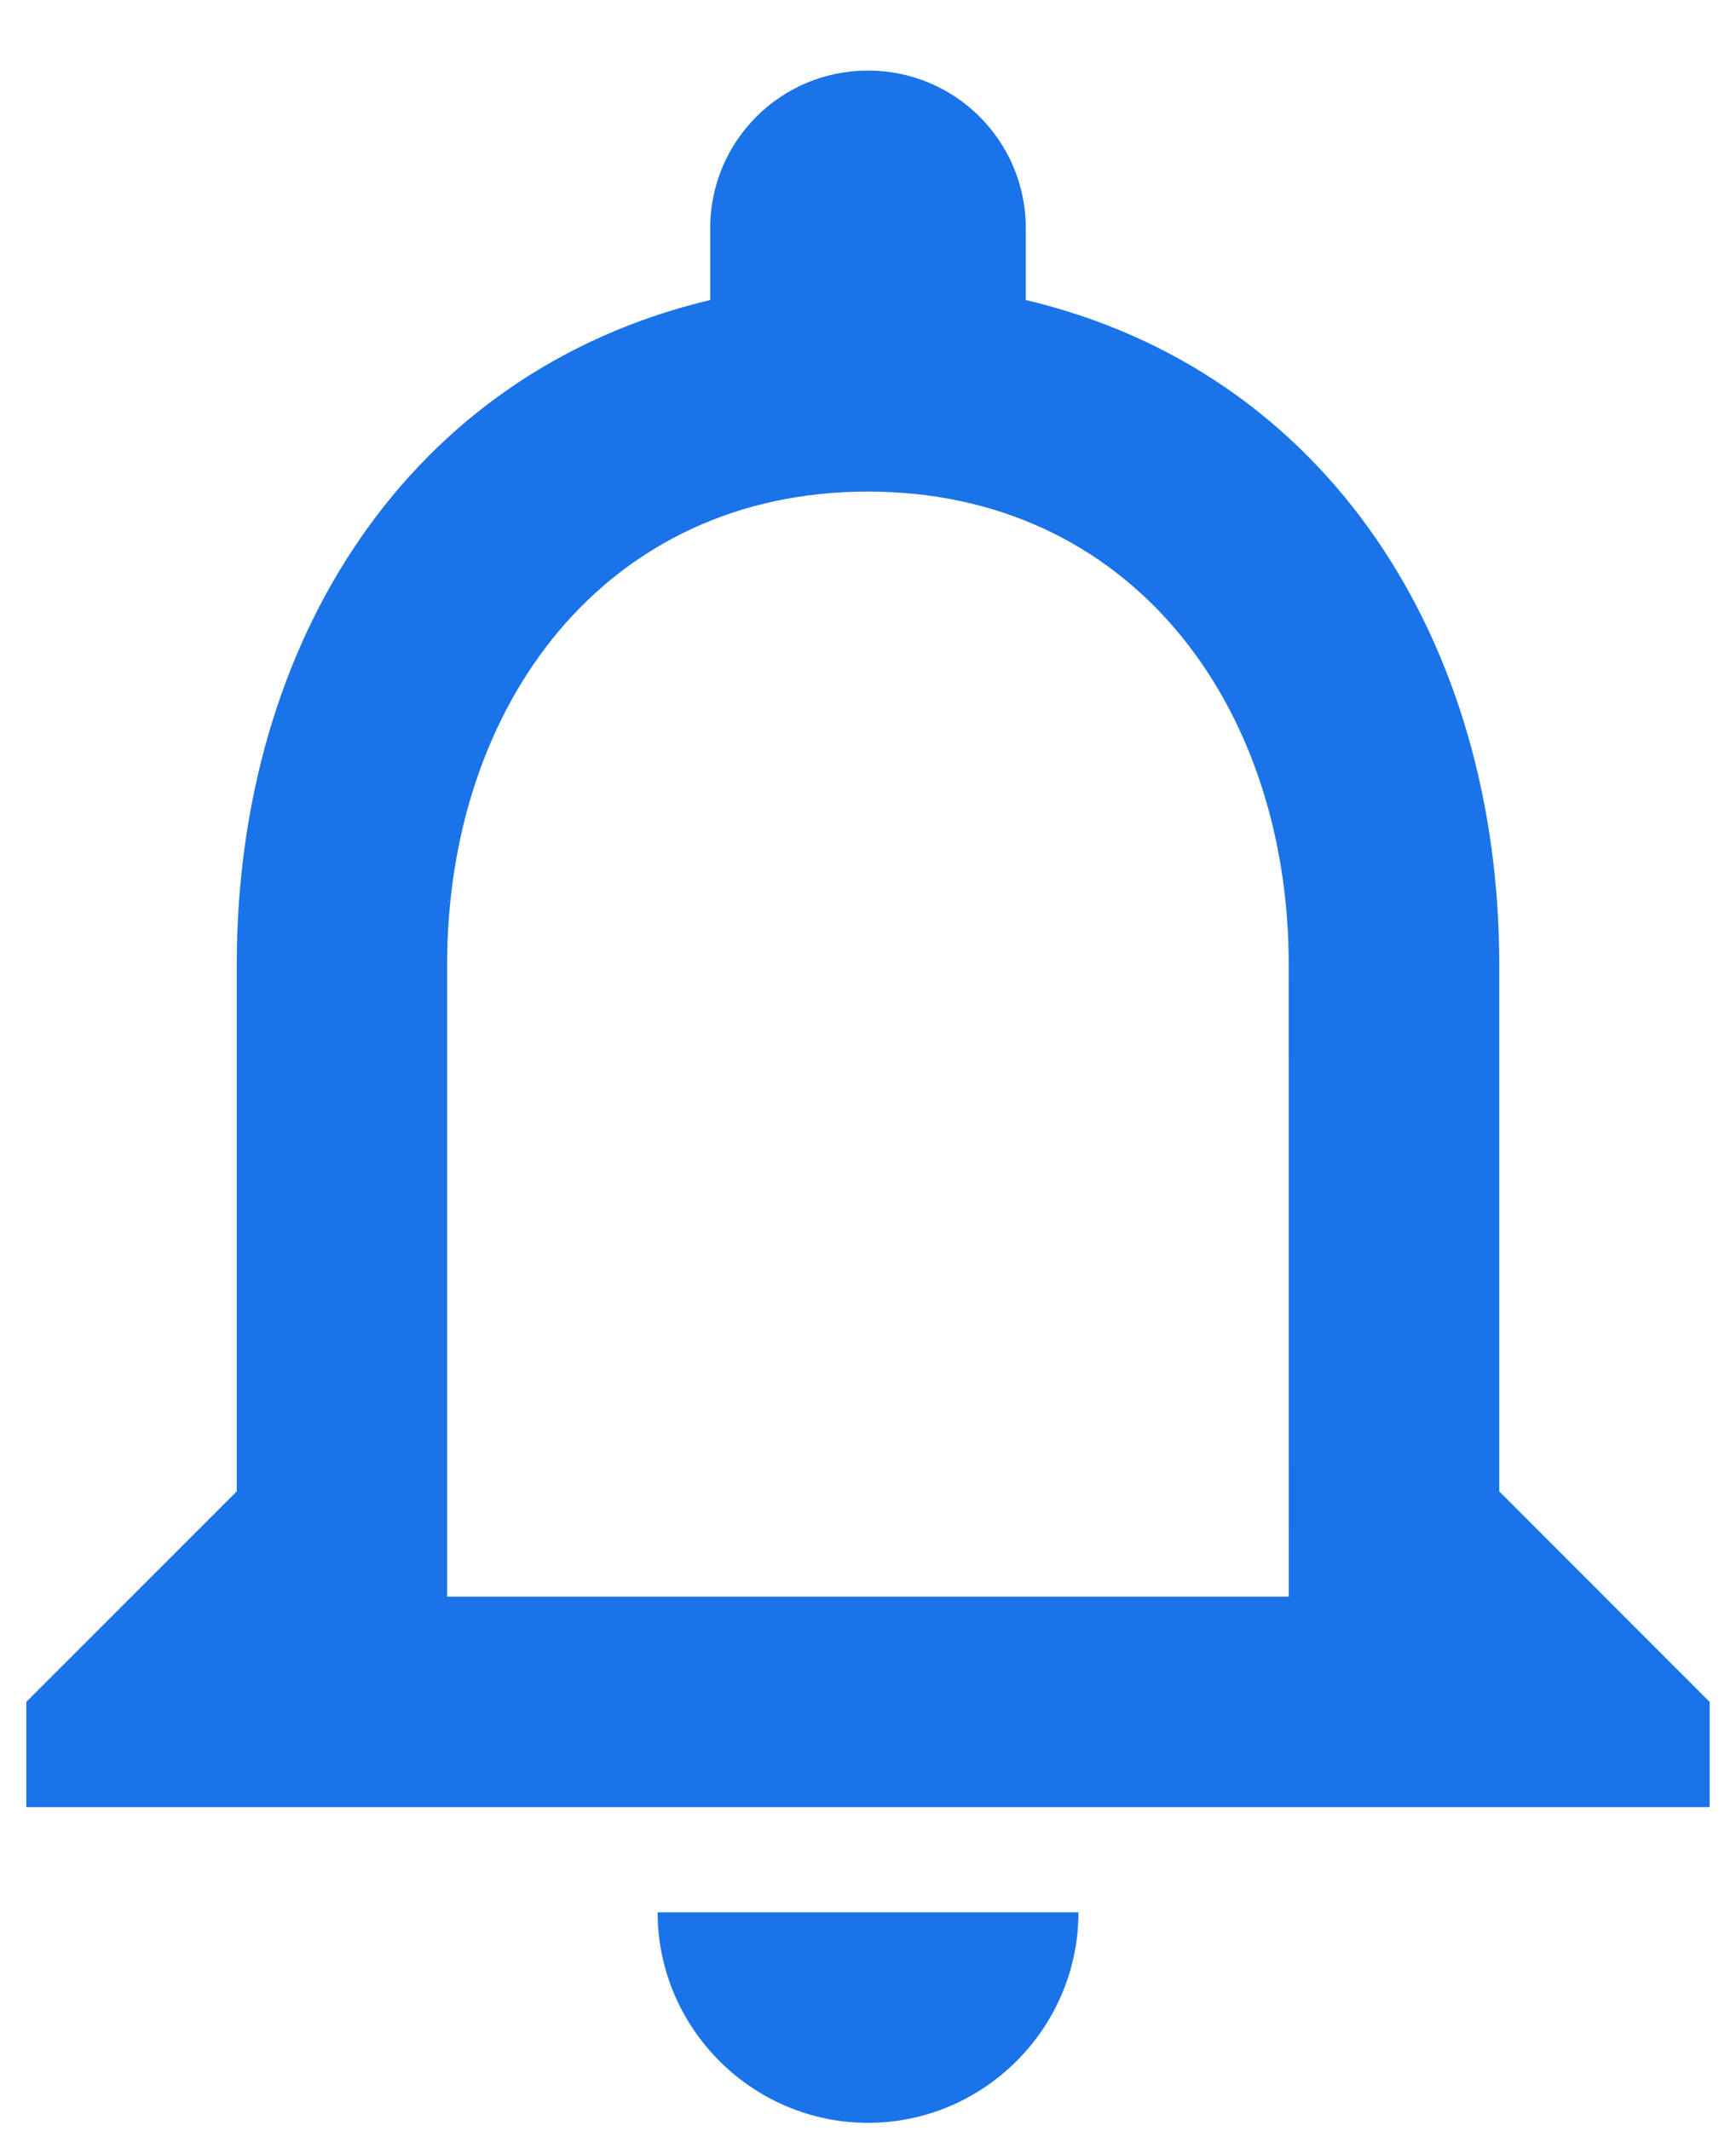
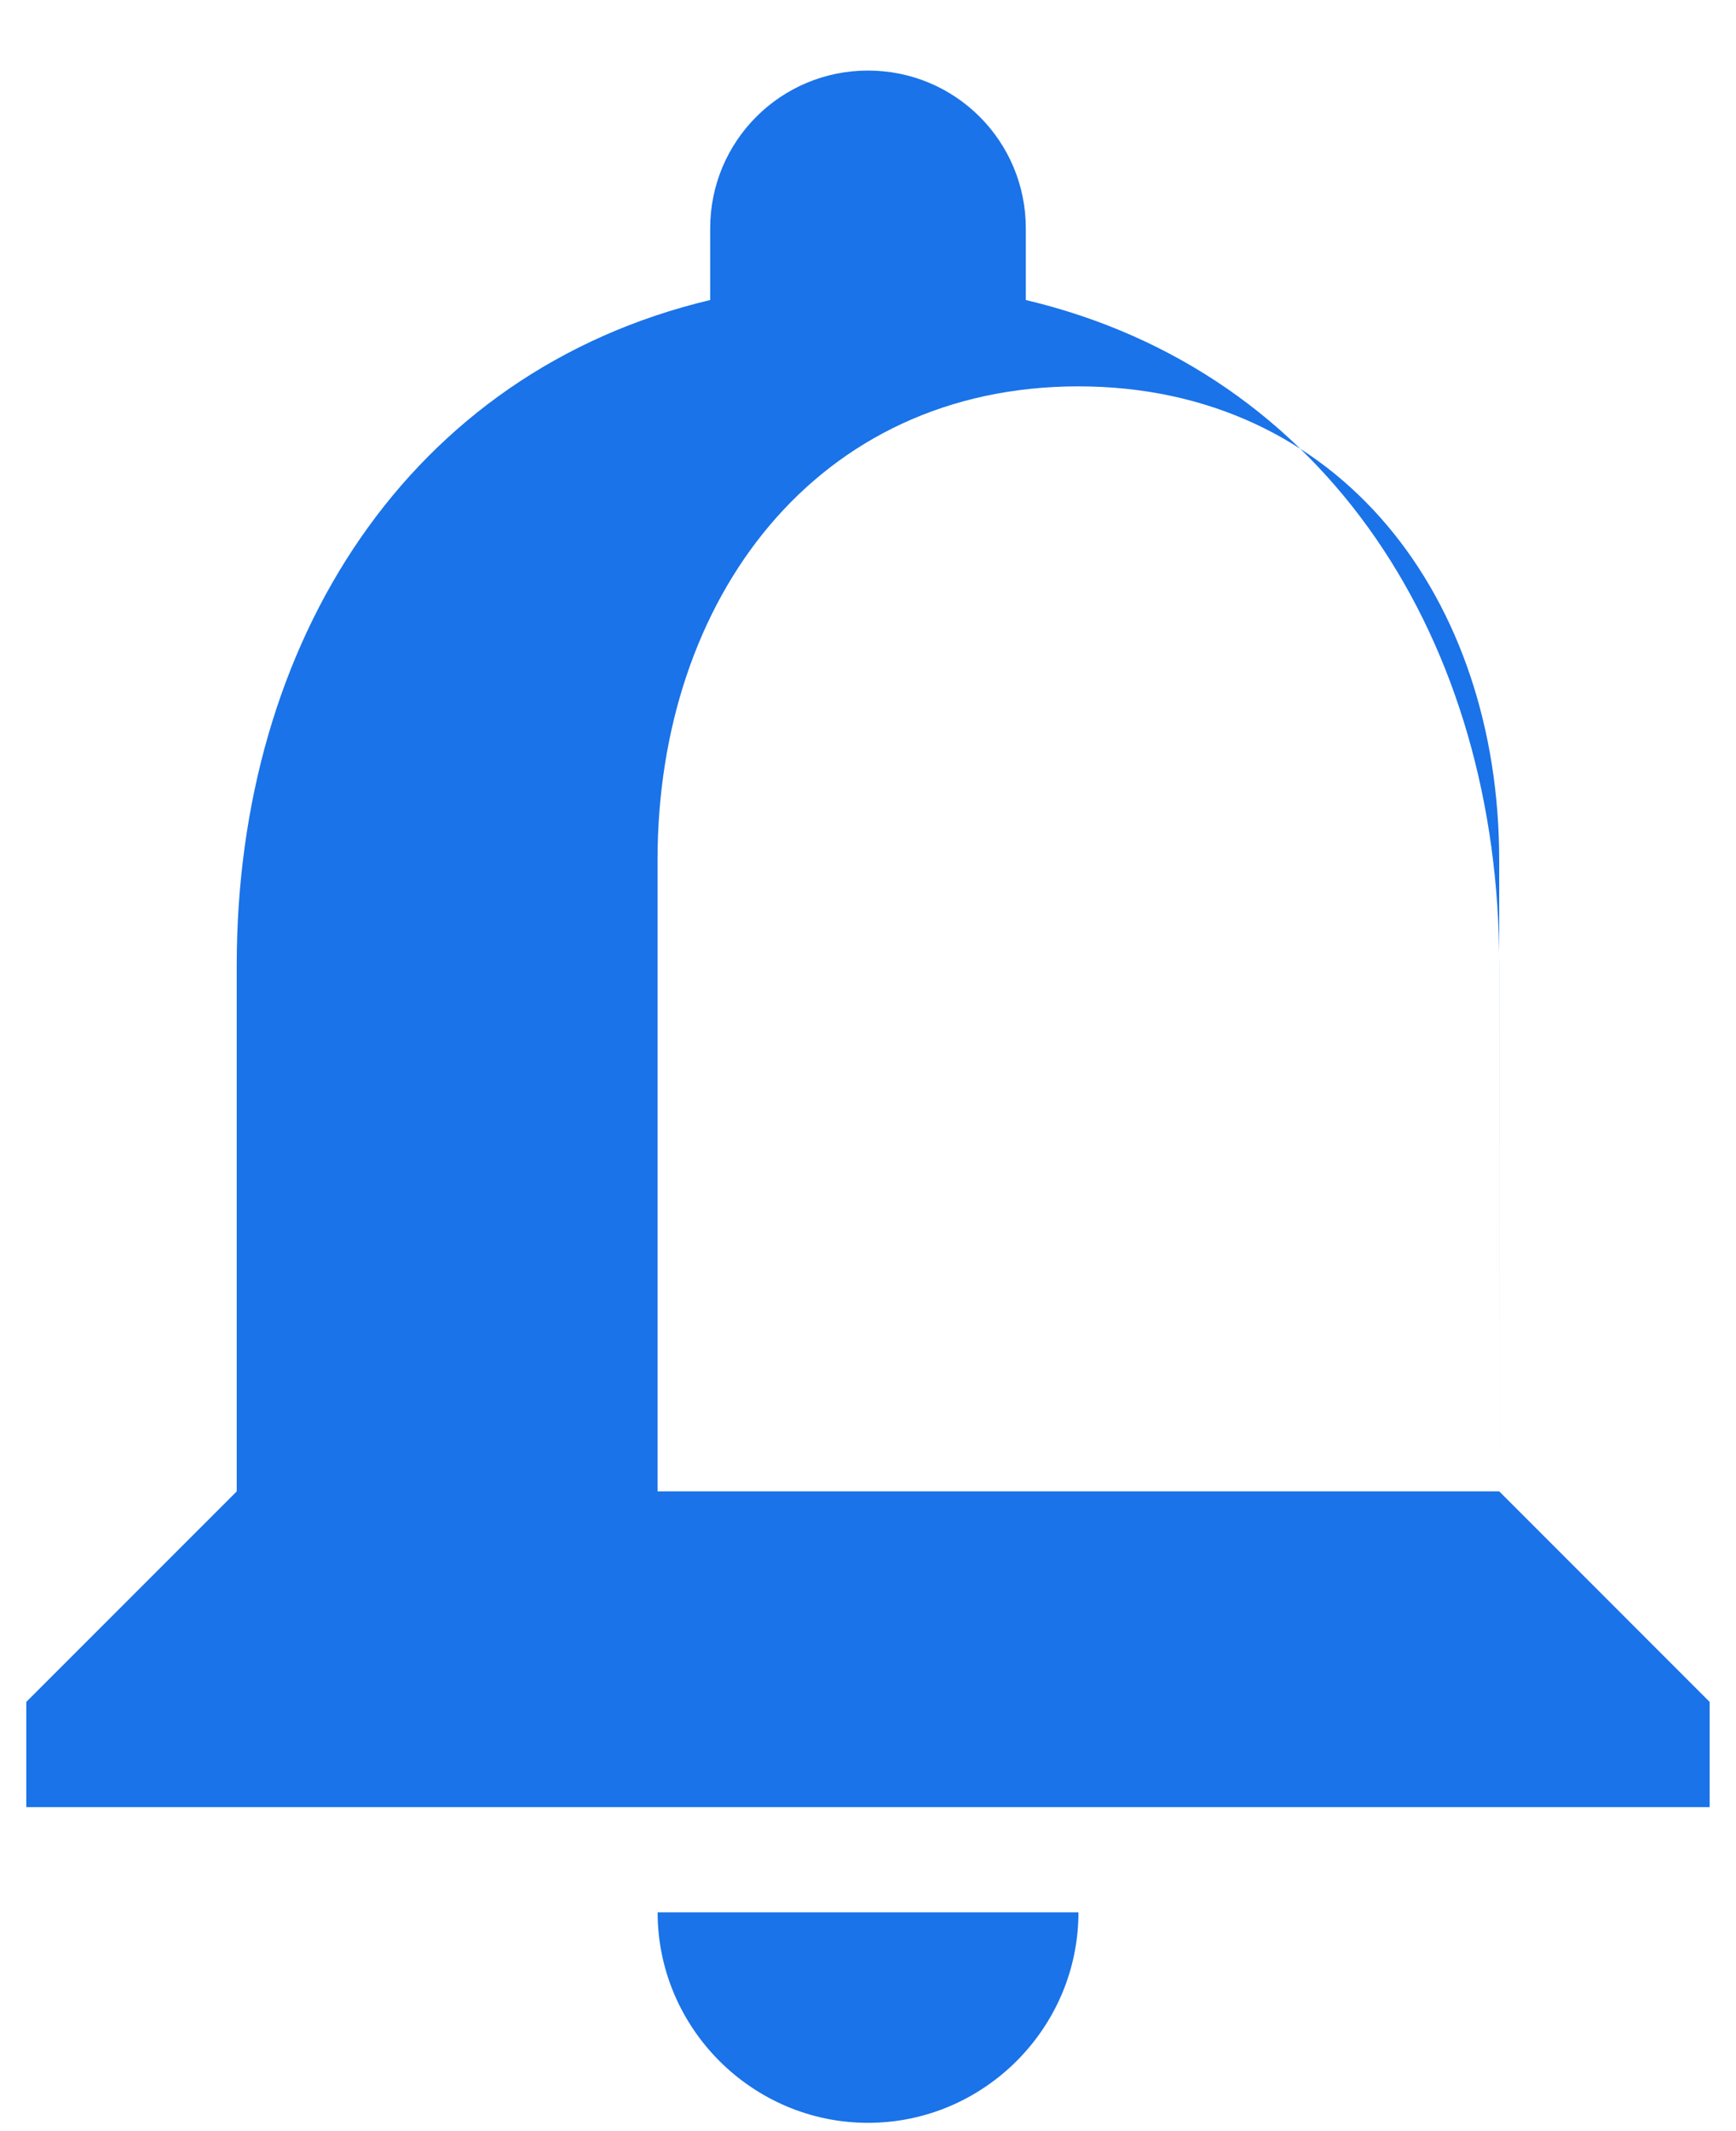
<svg xmlns="http://www.w3.org/2000/svg" fill="none" height="27" viewBox="0 0 22 27" width="22">
-   <path d="m11 26.895c1.467 0 2.667-1.2 2.667-2.667h-5.333c0 1.467 1.2 2.667 2.667 2.667zm8-8v-6.667c0-4.093-2.173-7.52-6-8.427v-.907c0-1.107-.893-2-2-2-1.107 0-2.0.893-2 2v.907c-3.813.907-6 4.32-6 8.427v6.667l-2.667 2.667v1.333h21.333v-1.333zm-2.667 1.333h-10.667v-8c0-3.307 2.013-6 5.333-6 3.32 0 5.333 2.693 5.333 6z" fill="#1a73e8" />
+   <path d="m11 26.895c1.467 0 2.667-1.2 2.667-2.667h-5.333c0 1.467 1.2 2.667 2.667 2.667zm8-8v-6.667c0-4.093-2.173-7.52-6-8.427v-.907c0-1.107-.893-2-2-2-1.107 0-2.0.893-2 2v.907c-3.813.907-6 4.32-6 8.427v6.667l-2.667 2.667v1.333h21.333v-1.333zh-10.667v-8c0-3.307 2.013-6 5.333-6 3.32 0 5.333 2.693 5.333 6z" fill="#1a73e8" />
</svg>